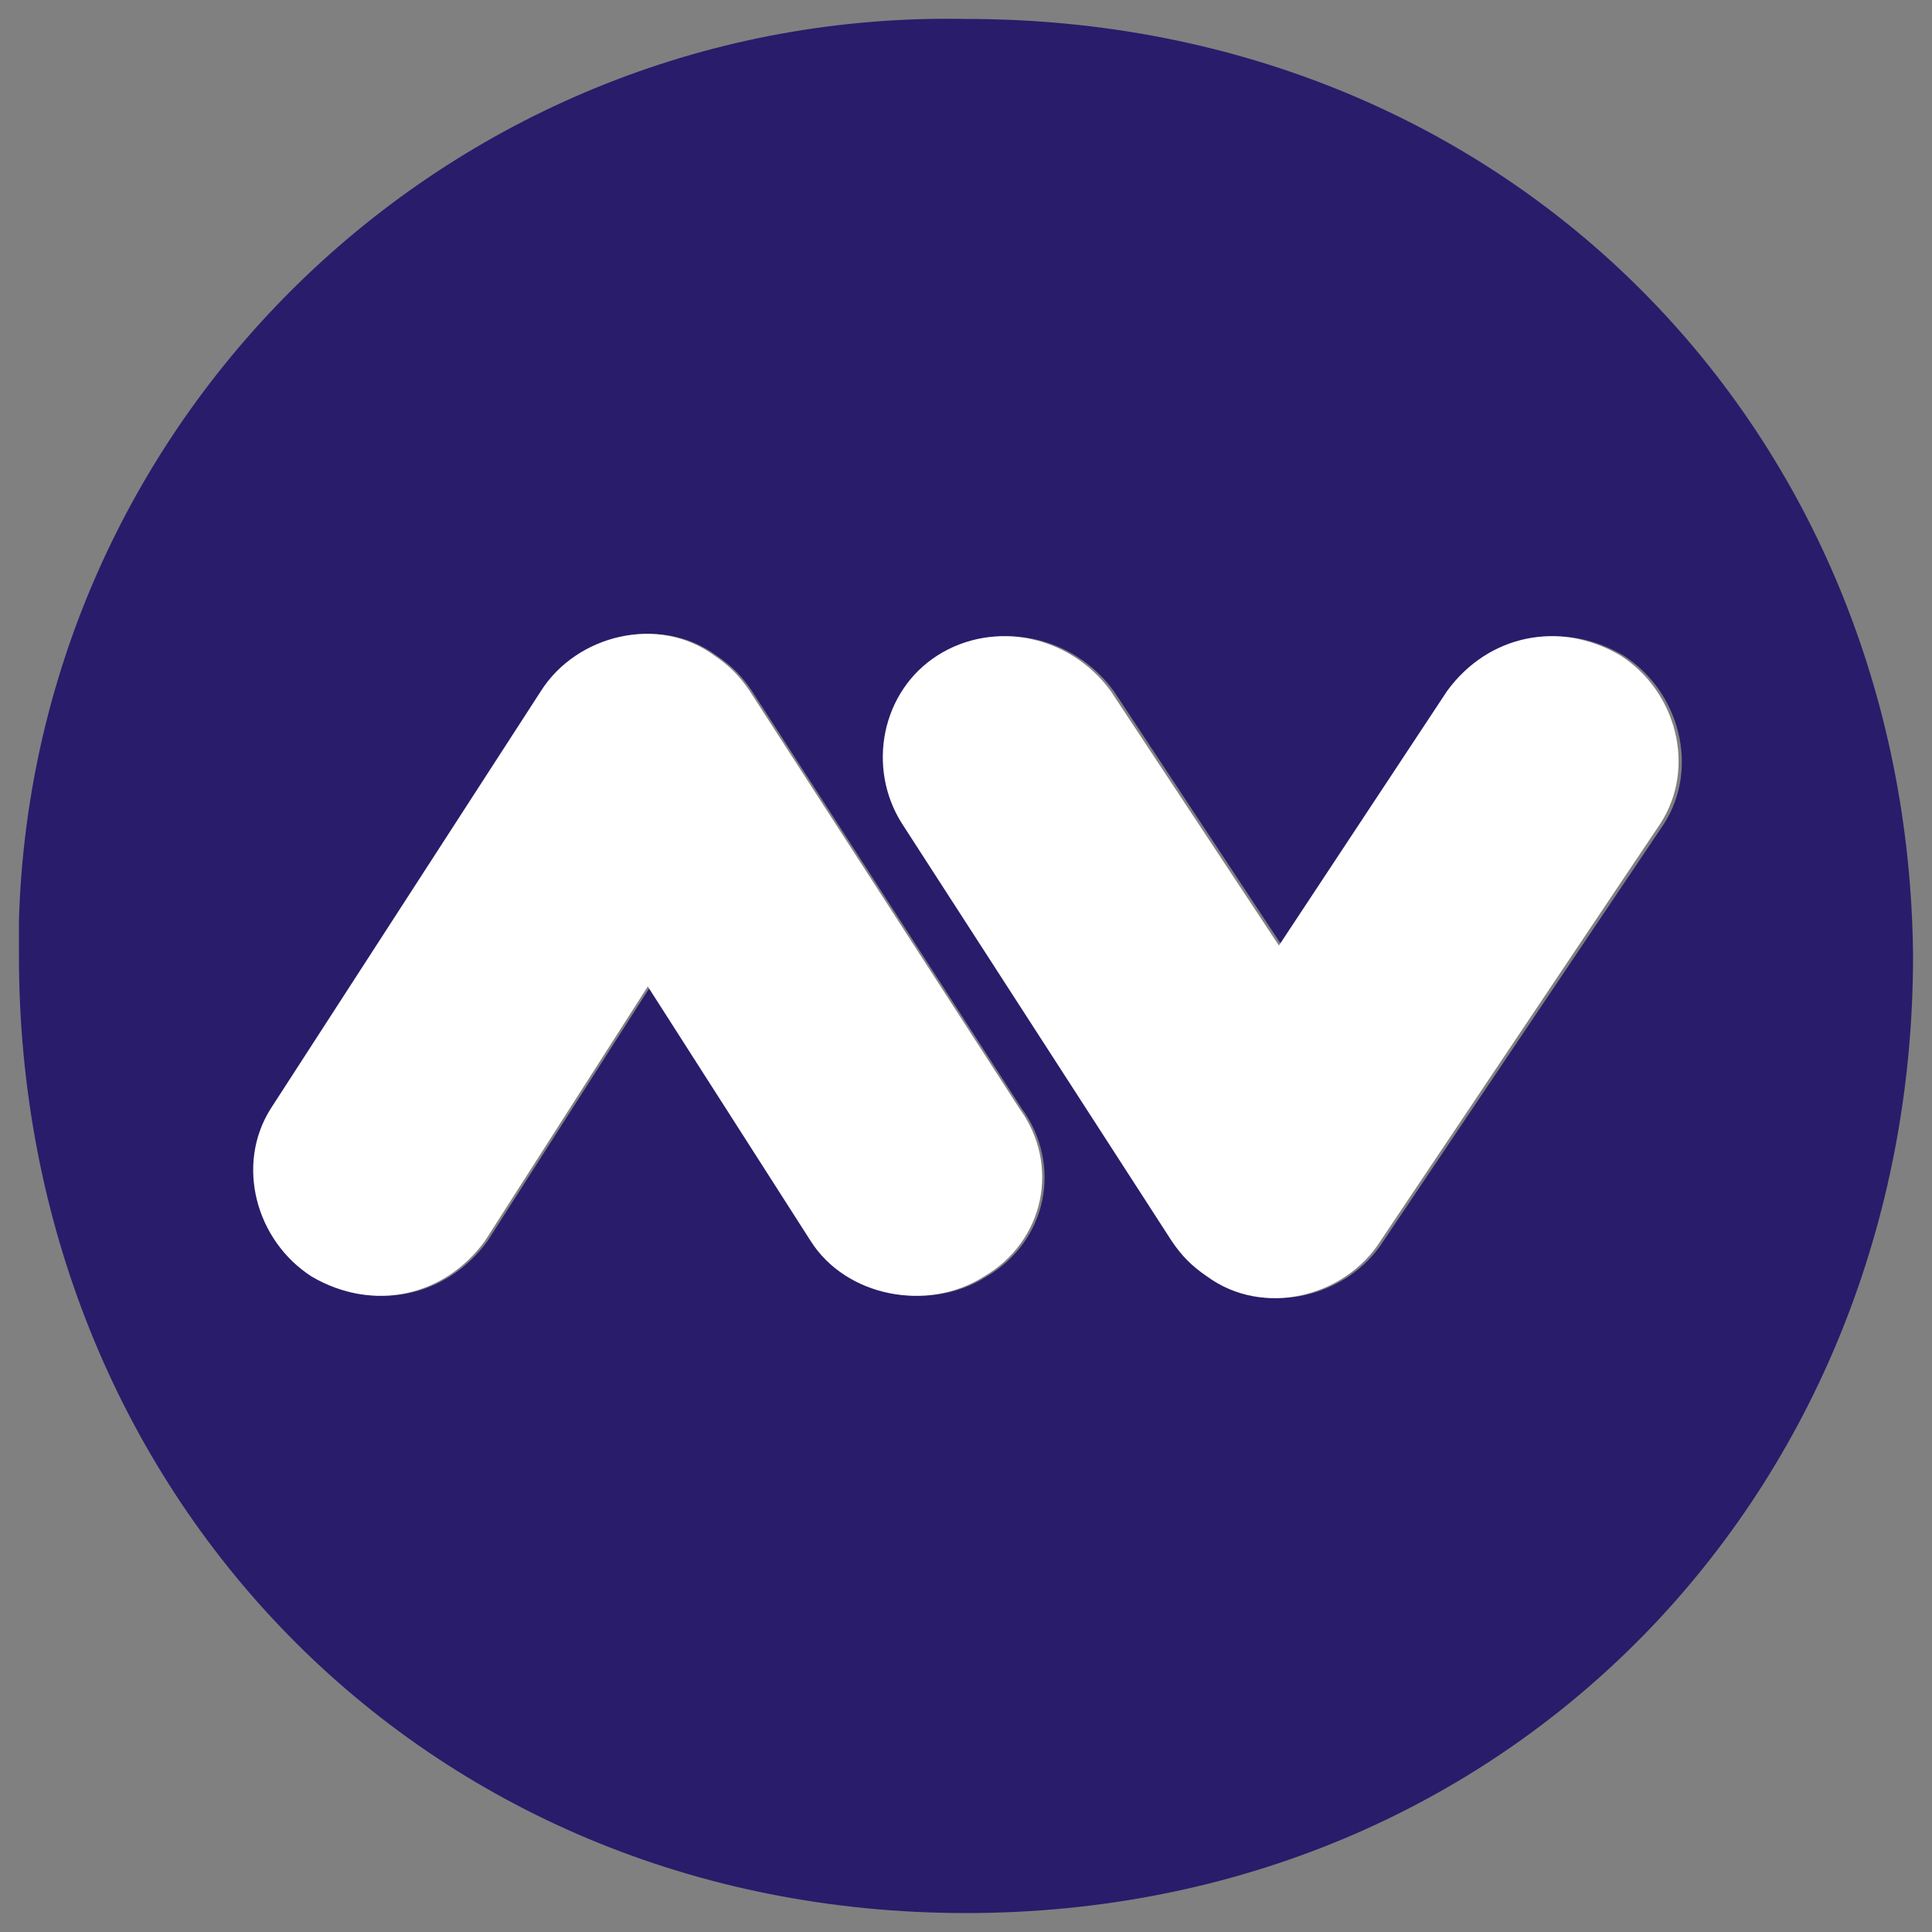
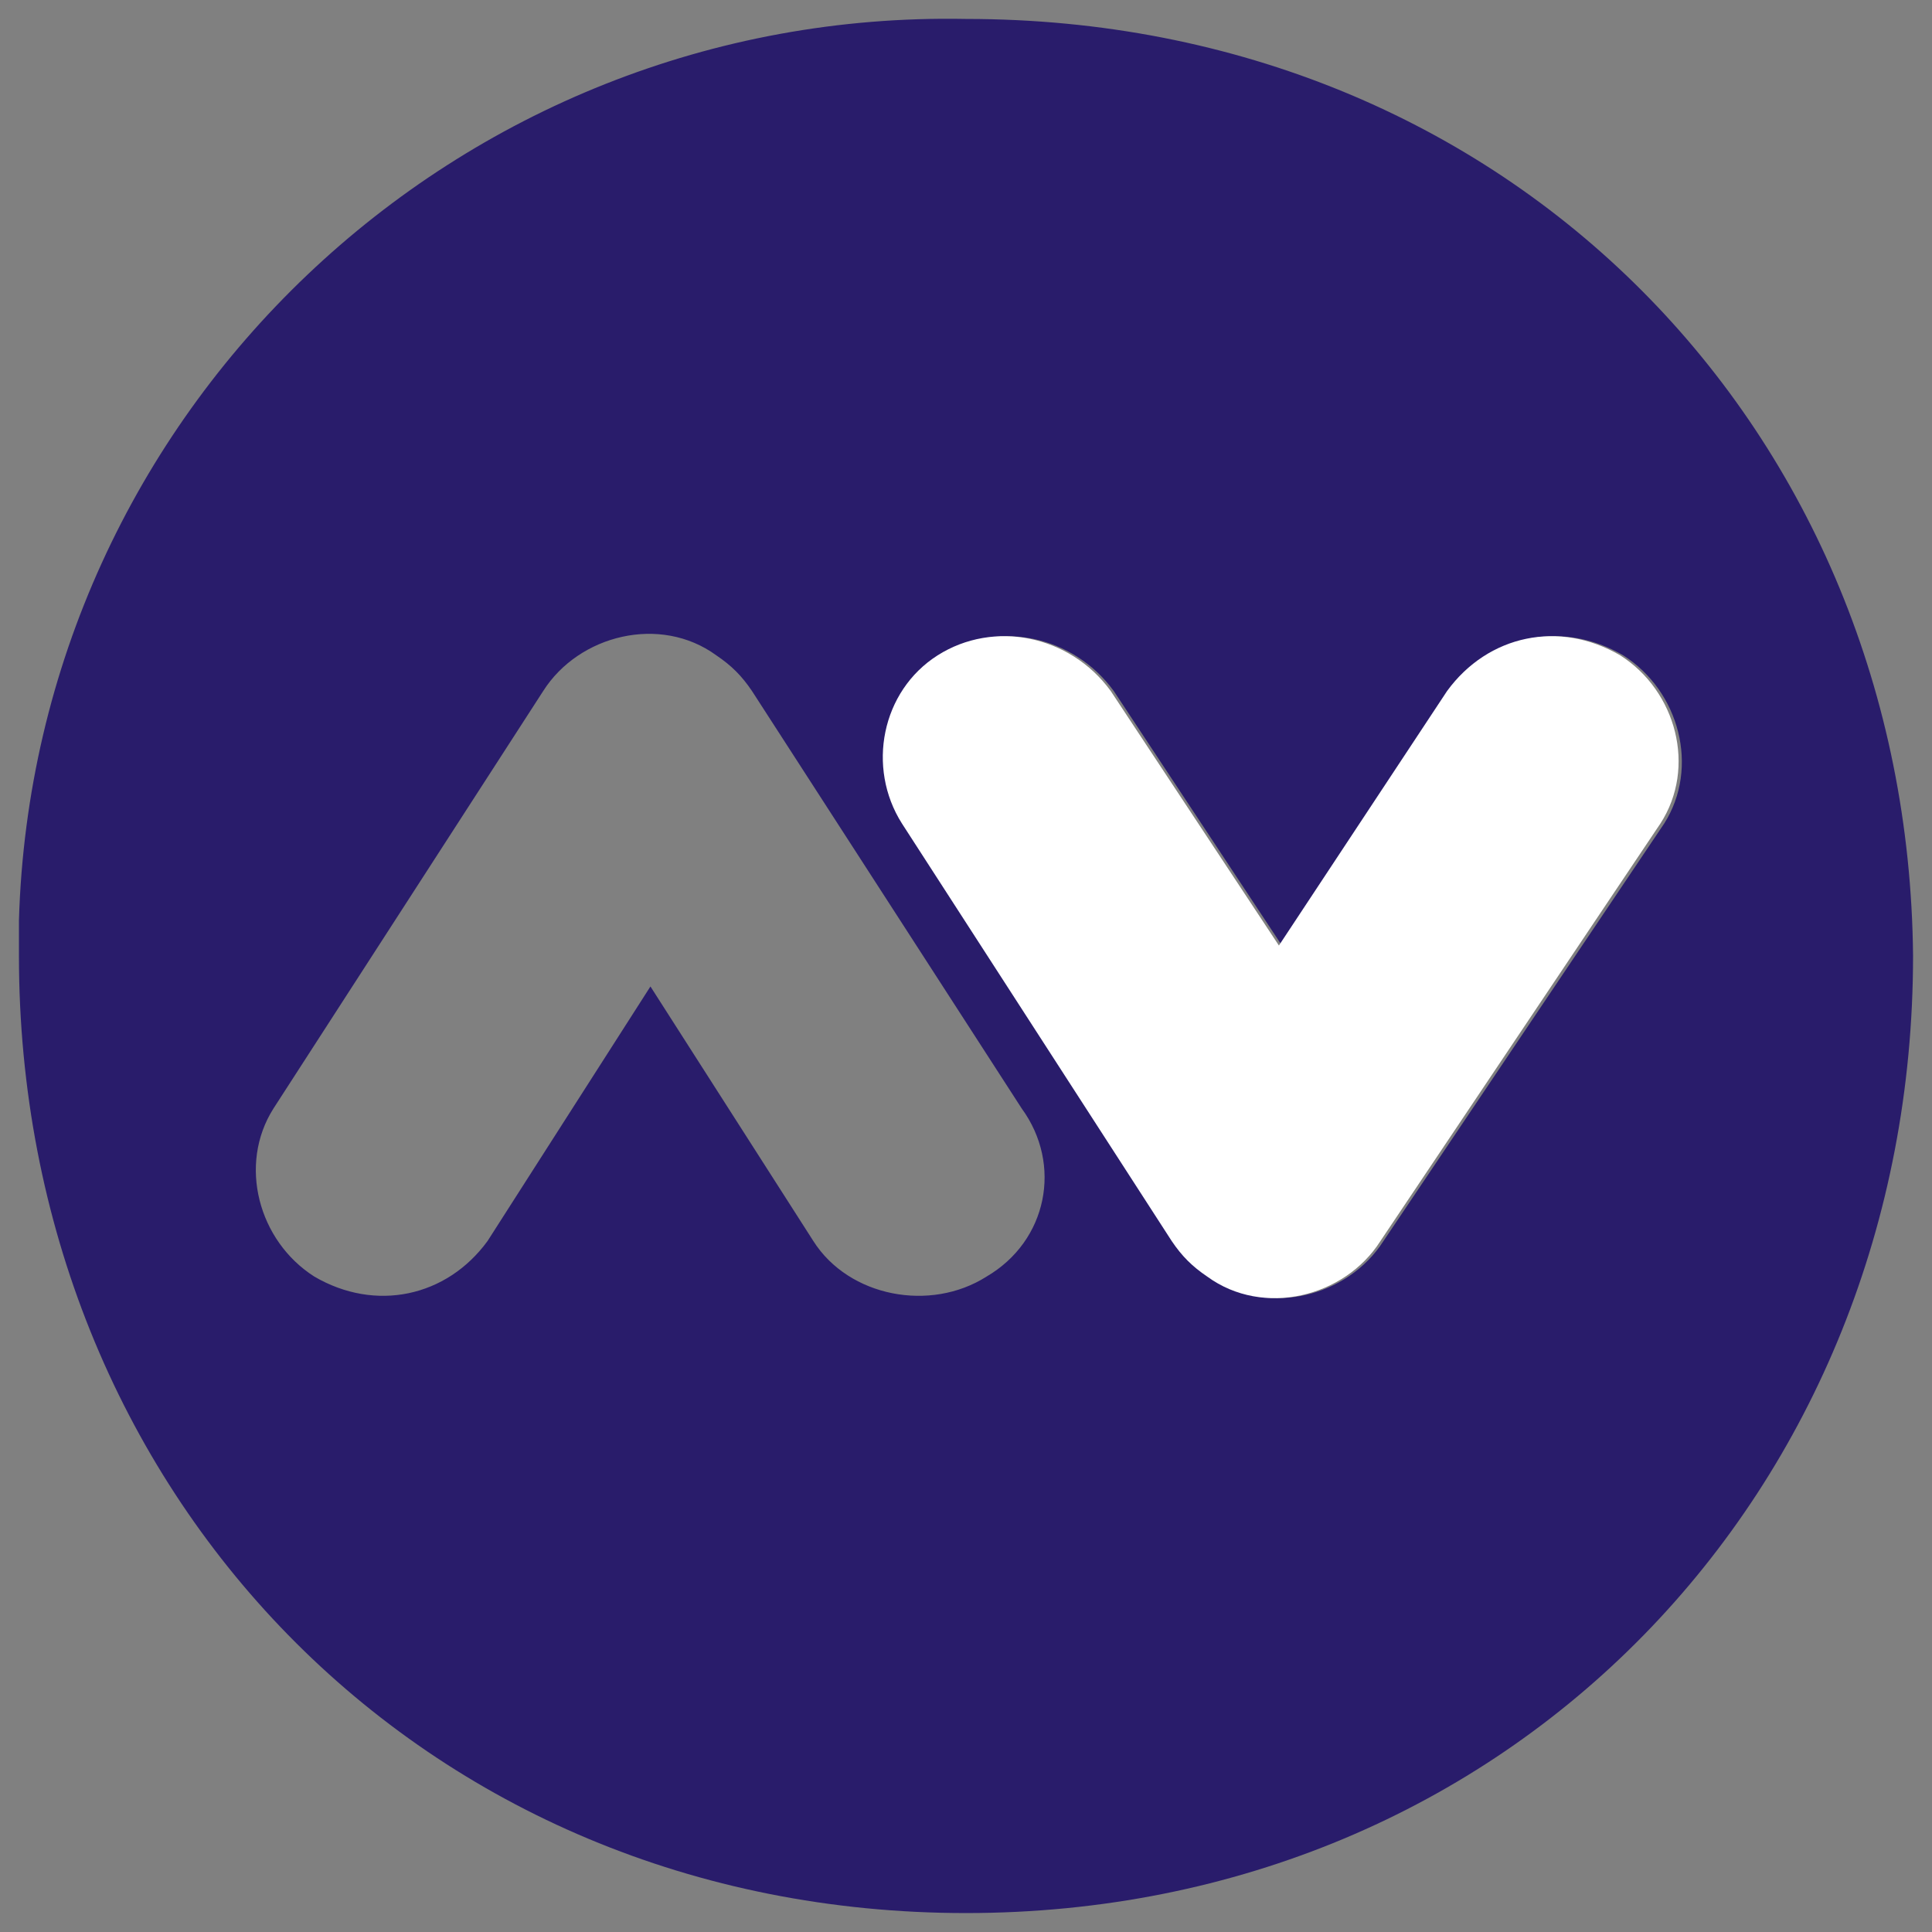
<svg xmlns="http://www.w3.org/2000/svg" enable-background="new 0 0 510 510" viewBox="0 0 510 510">
  <rect x="0" y="0" width="510" height="510" fill="#808080" stroke="none" />
  <path d="m255 5c-134.4-2.6-246 103.5-250 237.9v9.4c0 141.2 106.2 252.7 250 252.7s250-111.5 250-252.7c-1.3-138.4-106.2-247.3-250-247.3m5.4 332c-14.8 9.4-36.3 5.4-45.7-9.4l-43-67.2-43 67.2c-10.8 14.8-29.6 18.8-45.7 9.4-14.8-9.4-20.2-29.6-10.8-44.4l71.2-110.2c9.4-14.8 30.9-20.2 45.7-9.4 4 2.7 6.7 5.4 9.4 9.4l71.2 110.2c10.8 14.8 6.8 35-9.3 44.4zm104.8-9.4c-9.4 14.8-30.9 20.2-45.7 9.4-4-2.7-6.7-5.4-9.4-9.4l-71.2-110.2c-9.4-14.8-5.4-34.9 9.4-44.4 14.8-9.4 34.9-5.4 45.7 9.4l44.4 67.2 44.4-67.2c10.8-14.8 29.6-18.8 45.7-9.4 14.8 9.4 20.2 29.6 10.8 44.4z" fill="#291c6b" />
  <path d="m236 236h38v38h-38z" fill="none" />
  <g fill="#fff">
    <path d="m427.7 173c-16.1-9.4-34.9-5.4-45.7 9.4l-44.4 67.2-44.4-67.2c-10.8-14.8-30.9-18.8-45.7-9.4s-18.8 29.6-9.4 44.4l71.2 110.2c2.7 4 5.4 6.7 9.4 9.4 14.8 10.8 36.3 5.4 45.7-9.4l73.9-110.2c9.6-14.8 4.2-35-10.6-44.4z" />
-     <path d="m197.9 182.4c-2.7-4-5.4-6.7-9.4-9.4-14.8-10.8-36.3-5.4-45.7 9.4l-71.3 110.2c-9.4 14.8-4 34.9 10.8 44.4 16.1 9.4 34.9 5.4 45.7-9.4l43-67.2 43 67.2c9.4 14.8 30.9 18.8 45.7 9.4 16.1-9.4 20.2-29.6 9.4-44.4z" />
  </g>
</svg>